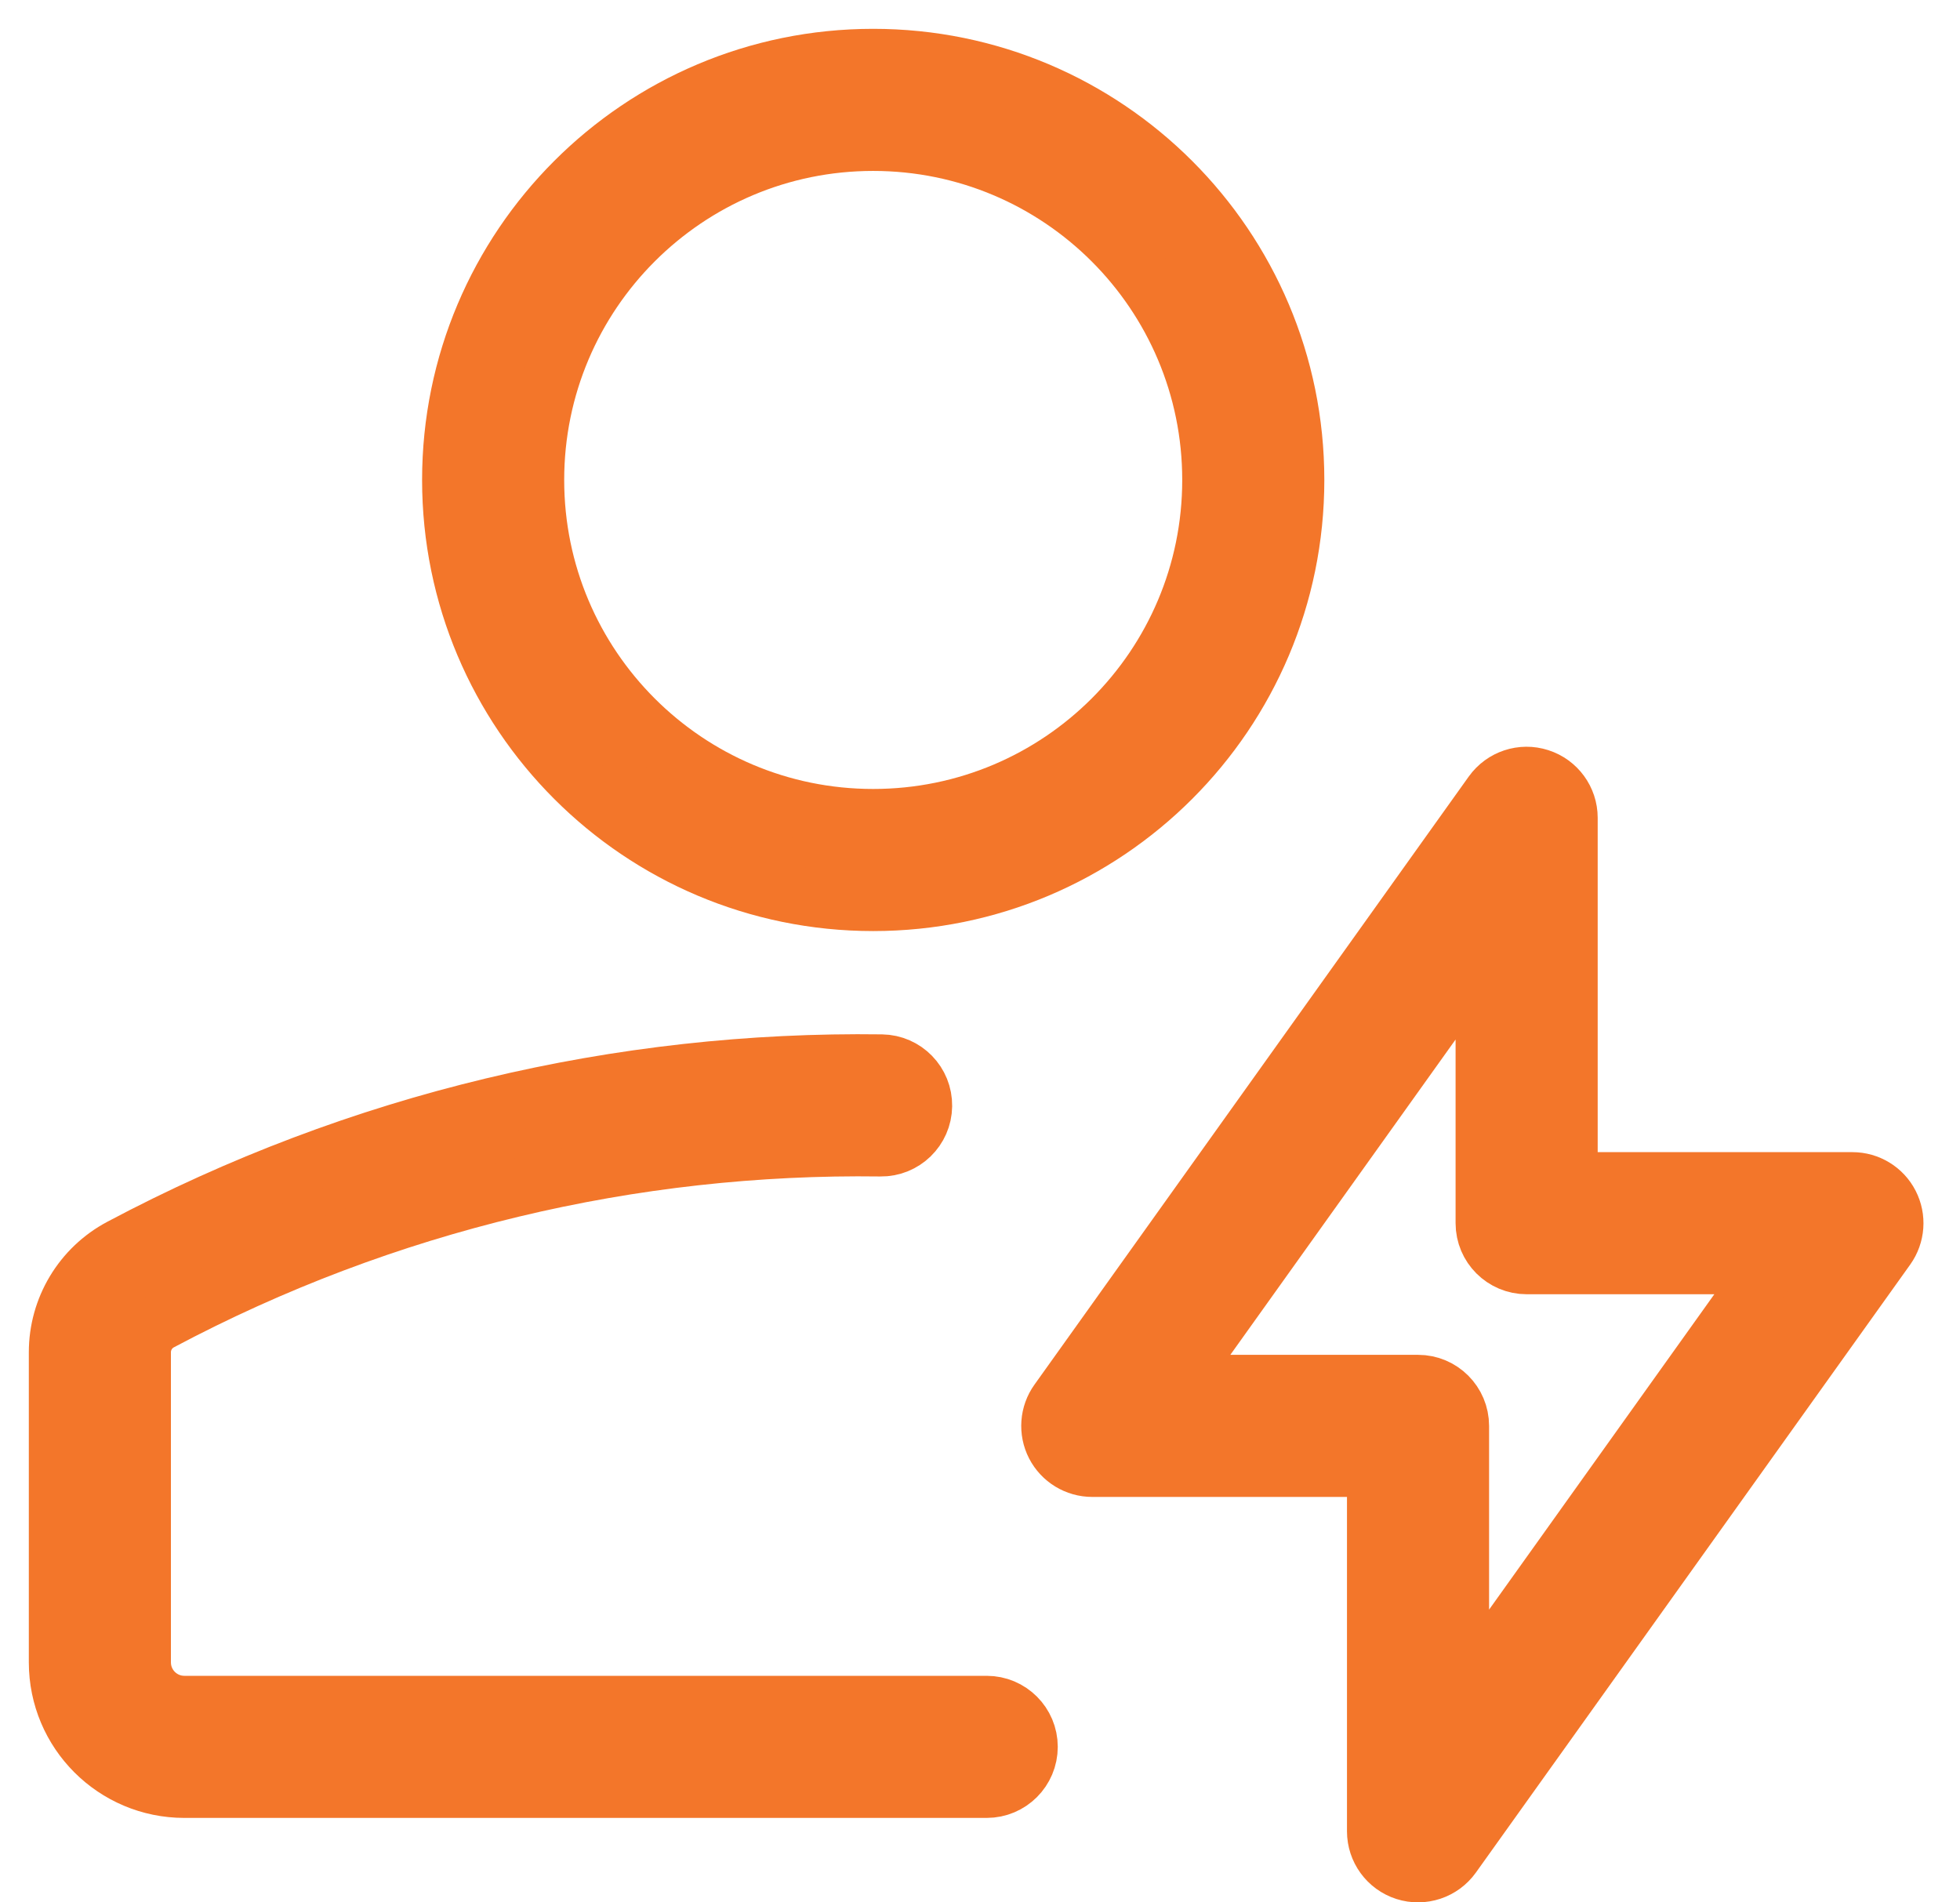
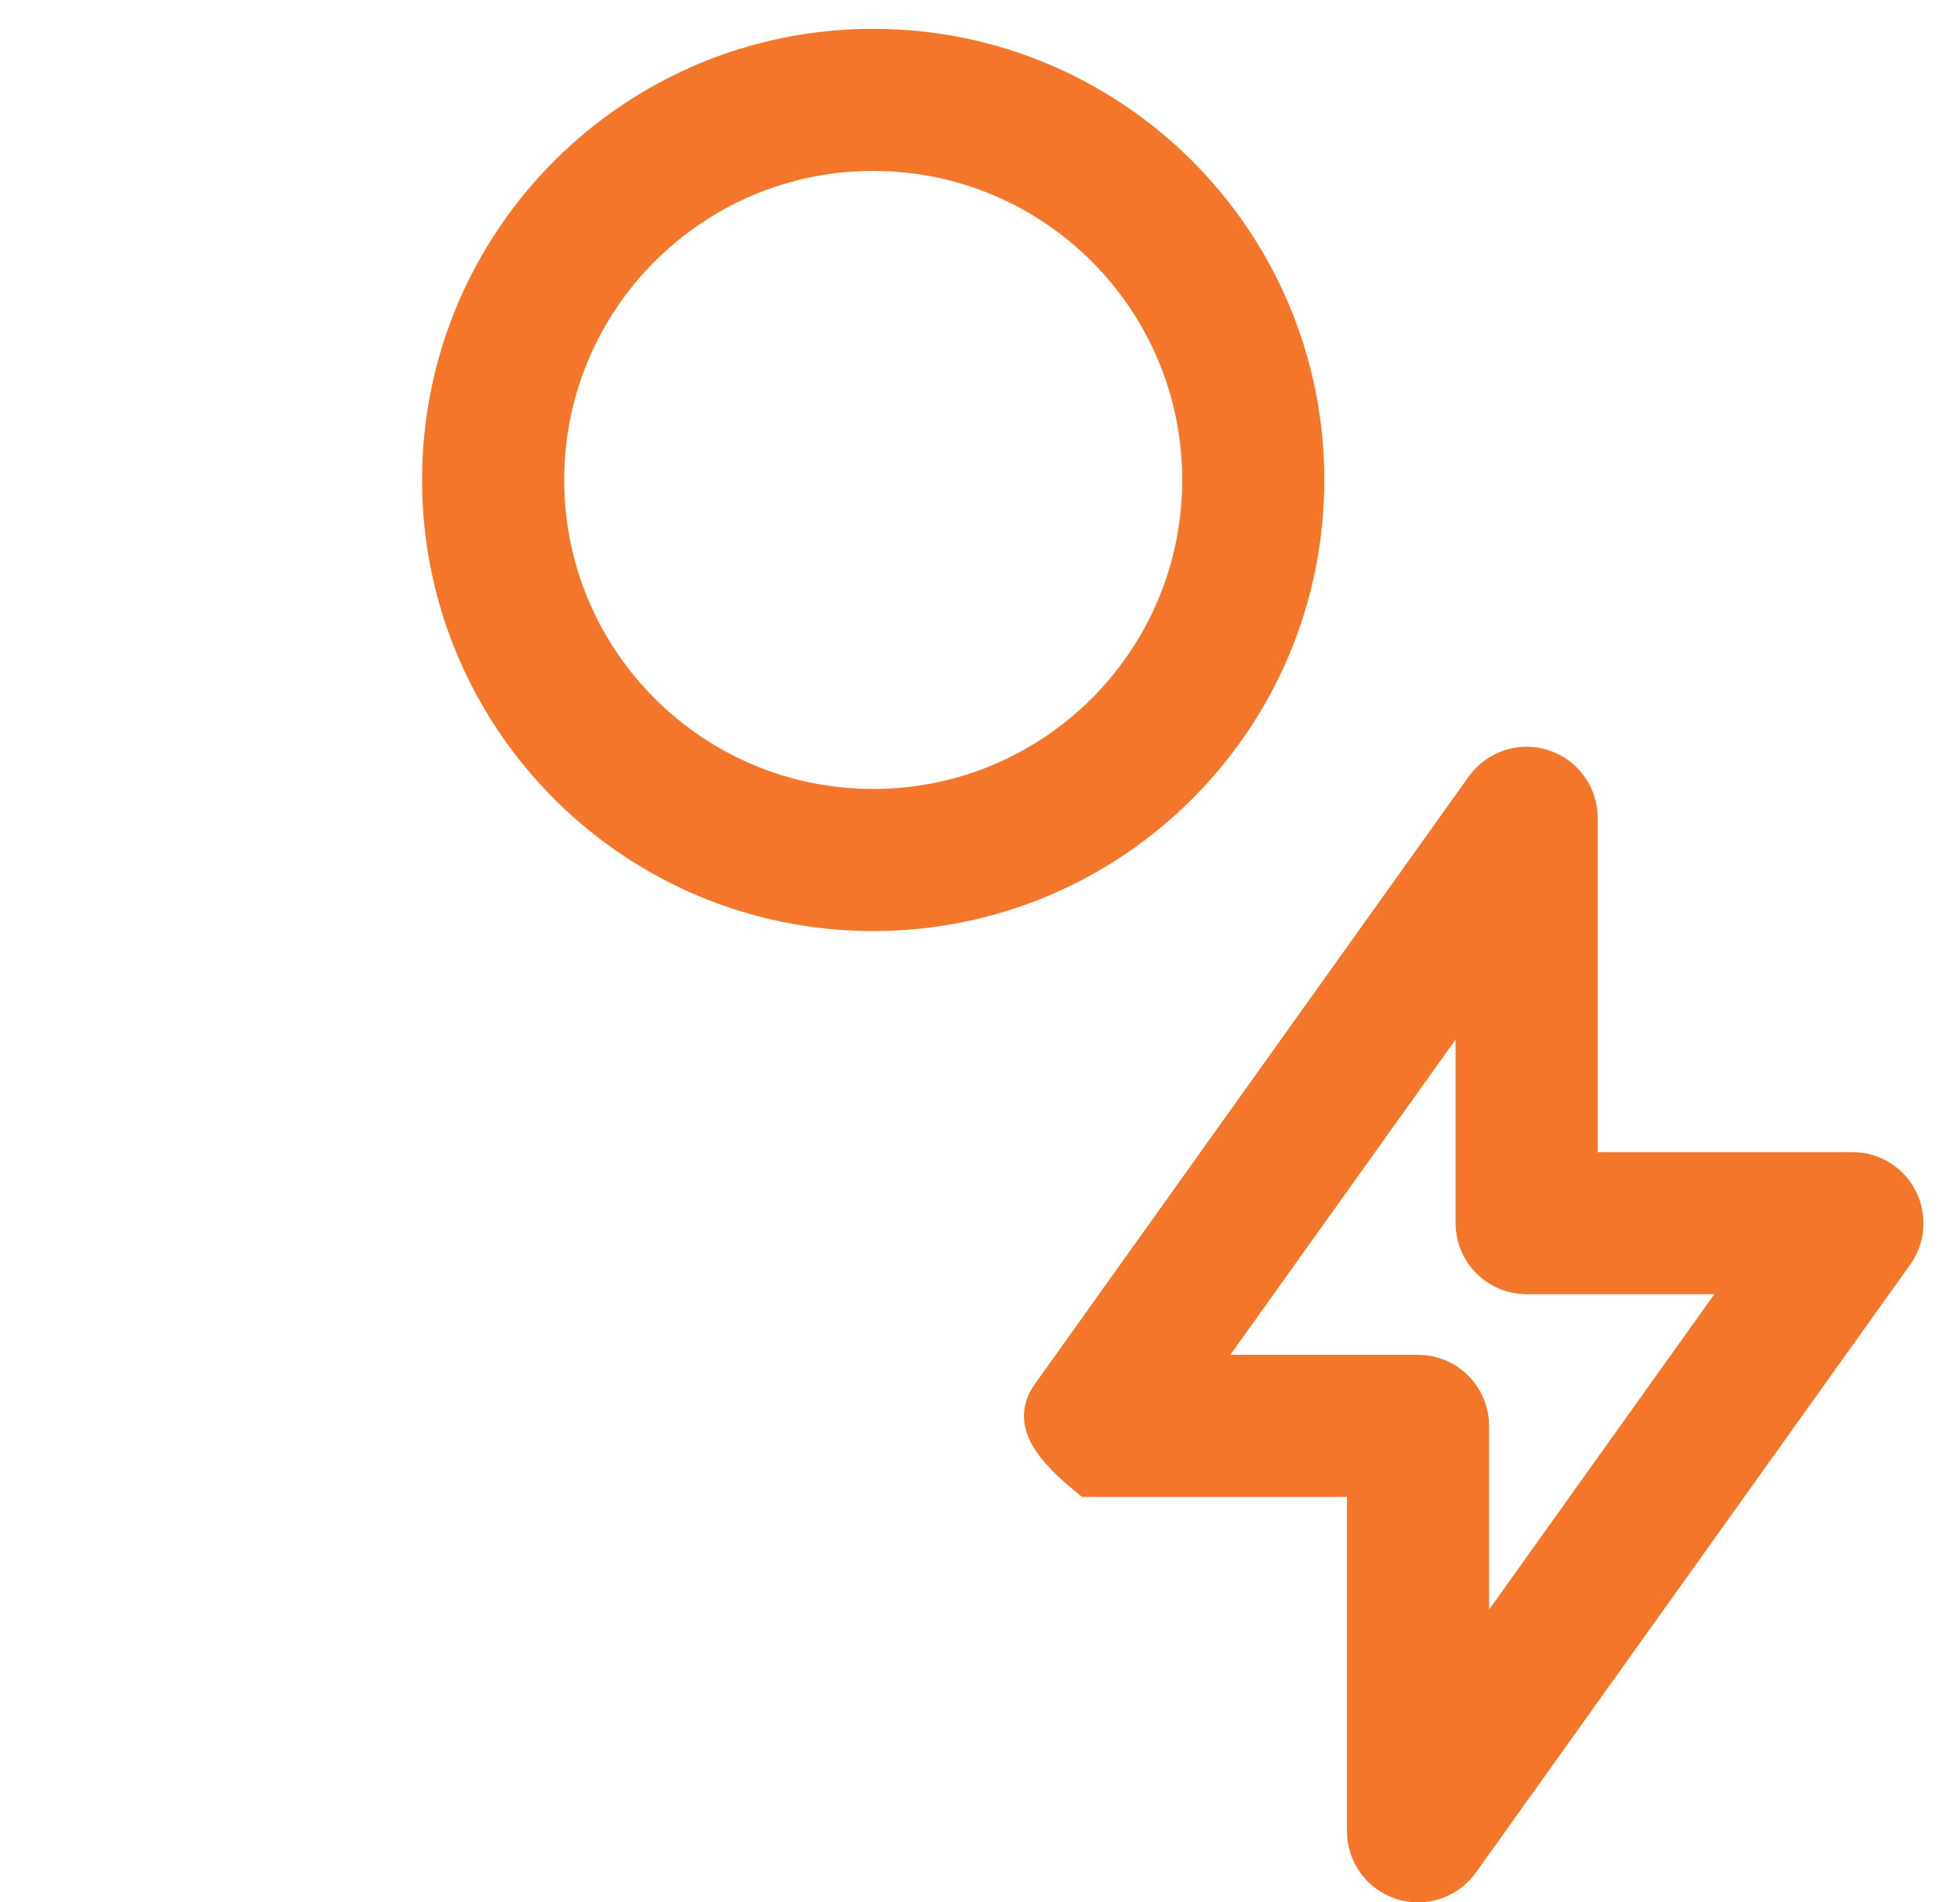
<svg xmlns="http://www.w3.org/2000/svg" width="34" height="33" viewBox="0 0 34 33" fill="none">
  <path fill-rule="evenodd" clip-rule="evenodd" d="M15.147 2.465C11.911 2.465 9.287 5.089 9.287 8.326C9.287 11.562 11.911 14.186 15.147 14.186C18.384 14.186 21.008 11.562 21.008 8.326C21.008 5.089 18.384 2.465 15.147 2.465ZM7.822 8.326C7.822 4.28 11.101 1 15.147 1C19.193 1 22.473 4.28 22.473 8.326C22.473 12.371 19.193 15.651 15.147 15.651C11.101 15.651 7.822 12.371 7.822 8.326Z" fill="#F3762A" stroke="#F3762A" />
-   <path fill-rule="evenodd" clip-rule="evenodd" d="M15.275 19.908C10.985 19.849 6.684 20.856 2.782 22.93C2.587 23.034 2.465 23.236 2.465 23.457V28.837C2.465 29.242 2.793 29.57 3.198 29.57H17.116C17.521 29.57 17.849 29.898 17.849 30.302C17.849 30.707 17.521 31.035 17.116 31.035H3.198C1.984 31.035 1 30.051 1 28.837V23.457C1 22.695 1.421 21.994 2.095 21.636C6.218 19.445 10.762 18.381 15.295 18.443C15.7 18.449 16.023 18.781 16.017 19.186C16.012 19.59 15.679 19.914 15.275 19.908Z" fill="#F3762A" stroke="#F3762A" />
-   <path fill-rule="evenodd" clip-rule="evenodd" d="M26.706 13.489C27.009 13.586 27.215 13.868 27.215 14.186V20.486H32.134C32.408 20.486 32.66 20.639 32.785 20.883C32.911 21.128 32.889 21.421 32.73 21.645L25.195 32.193C25.01 32.452 24.678 32.562 24.375 32.465C24.072 32.368 23.866 32.086 23.866 31.767V25.467H18.948C18.673 25.467 18.422 25.314 18.296 25.07C18.171 24.826 18.192 24.532 18.352 24.309L25.886 13.76C26.072 13.501 26.403 13.391 26.706 13.489ZM20.371 24.002H24.599C25.003 24.002 25.331 24.33 25.331 24.735V29.482L30.71 21.951H26.483C26.078 21.951 25.75 21.623 25.75 21.219V16.472L20.371 24.002Z" fill="#F3762A" stroke="#F3762A" />
+   <path fill-rule="evenodd" clip-rule="evenodd" d="M26.706 13.489C27.009 13.586 27.215 13.868 27.215 14.186V20.486H32.134C32.408 20.486 32.66 20.639 32.785 20.883C32.911 21.128 32.889 21.421 32.73 21.645L25.195 32.193C25.01 32.452 24.678 32.562 24.375 32.465C24.072 32.368 23.866 32.086 23.866 31.767V25.467H18.948C18.171 24.826 18.192 24.532 18.352 24.309L25.886 13.76C26.072 13.501 26.403 13.391 26.706 13.489ZM20.371 24.002H24.599C25.003 24.002 25.331 24.33 25.331 24.735V29.482L30.71 21.951H26.483C26.078 21.951 25.75 21.623 25.75 21.219V16.472L20.371 24.002Z" fill="#F3762A" stroke="#F3762A" />
</svg>